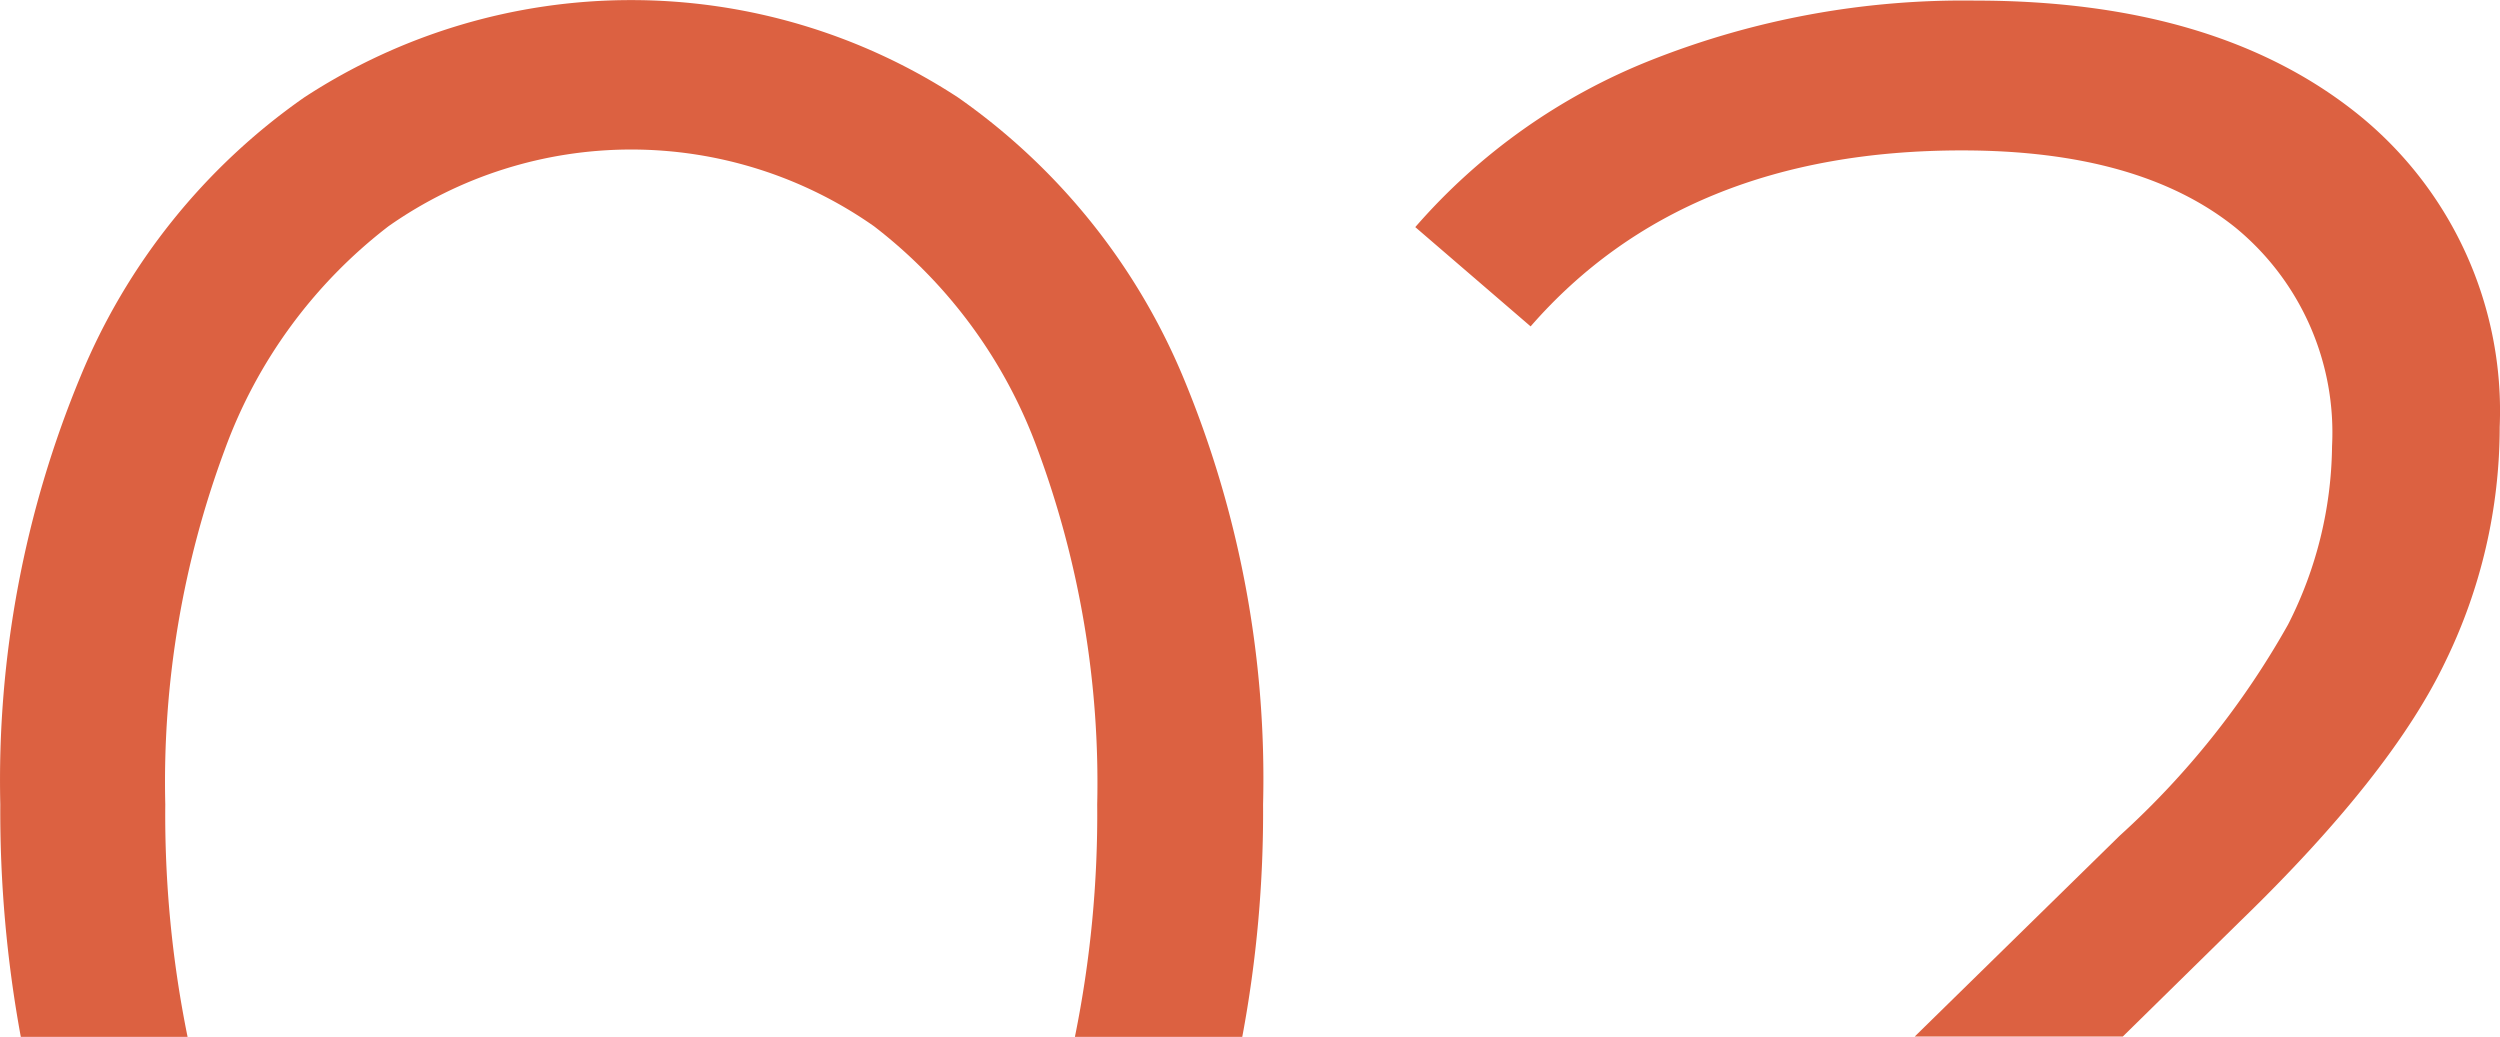
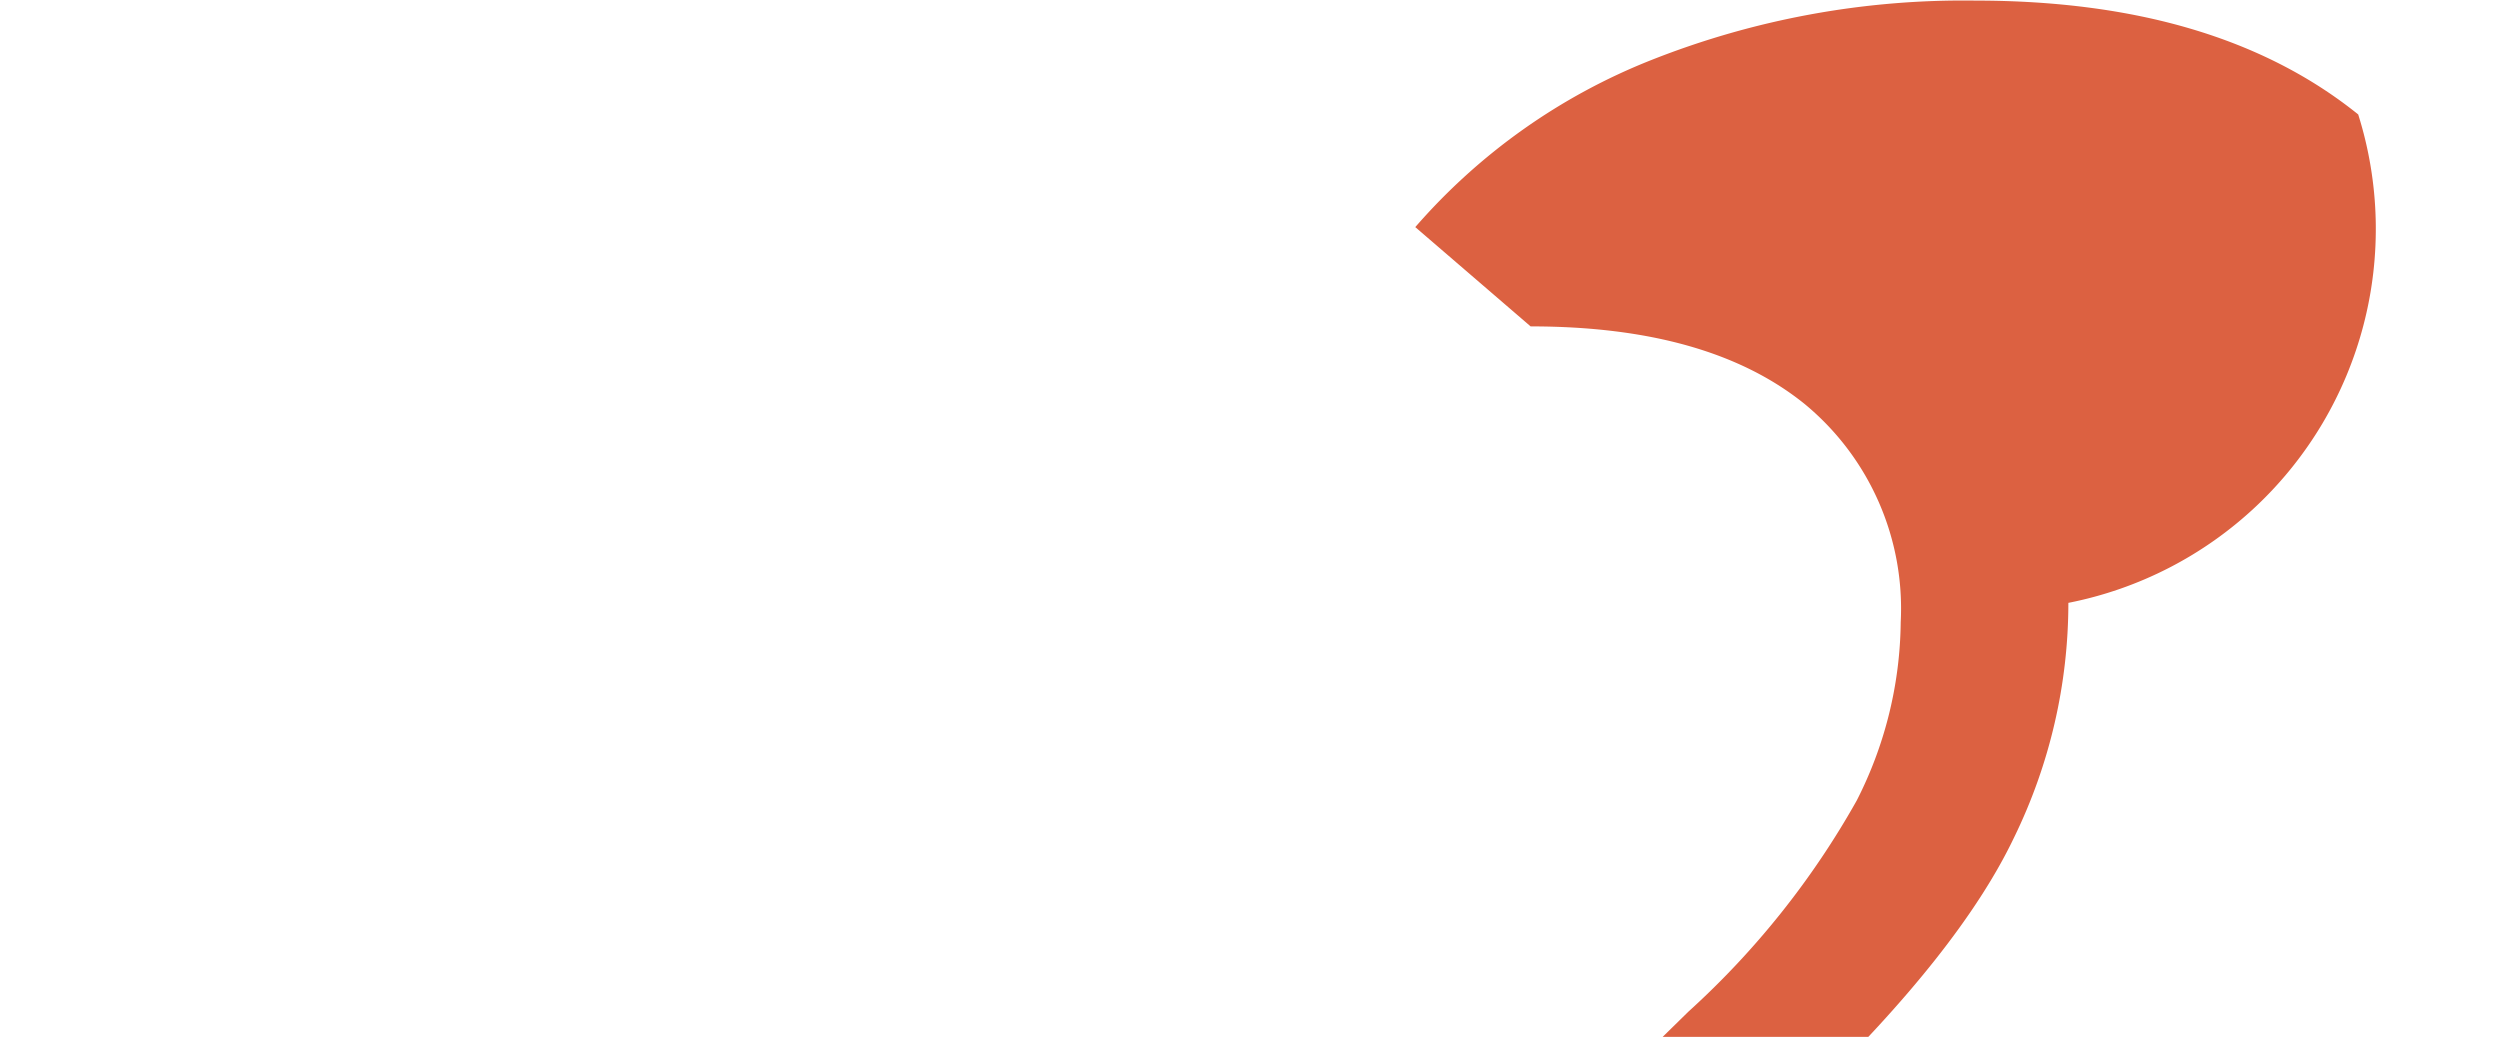
<svg xmlns="http://www.w3.org/2000/svg" id="Layer_1" data-name="Layer 1" viewBox="991.21 657.85 84.1 34.88">
  <defs>
    <style>.cls-1{fill:#dc6141;}</style>
  </defs>
-   <path class="cls-1" d="M1031,670.51a21.65,21.65,0,0,0-7.56-9.38,20.1,20.1,0,0,0-22,0,21.37,21.37,0,0,0-7.52,9.38,35.44,35.44,0,0,0-2.7,14.4,41.91,41.91,0,0,0,.69,7.82h5.61a37.54,37.54,0,0,1-.75-7.82,32.08,32.08,0,0,1,2-11.93,16.68,16.68,0,0,1,5.51-7.52,14.21,14.21,0,0,1,16.33,0,16.68,16.68,0,0,1,5.51,7.52,32.28,32.28,0,0,1,2,11.93,37.54,37.54,0,0,1-.75,7.82H1033a41.06,41.06,0,0,0,.7-7.82A35.1,35.1,0,0,0,1031,670.51Z" />
-   <path class="cls-1" d="M1070.54,661.7q-4.76-3.83-12.88-3.83a28.5,28.5,0,0,0-10.9,2,20.52,20.52,0,0,0-7.94,5.62l3.88,3.34q5.16-5.92,14.51-5.92c4,0,7.07.87,9.23,2.62a8.92,8.92,0,0,1,3.22,7.33,13.48,13.48,0,0,1-1.48,6,28.24,28.24,0,0,1-5.66,7.1l-6.9,6.76h7l3.94-3.87q5.09-4.93,6.91-8.74a18,18,0,0,0,1.83-7.9A12.82,12.82,0,0,0,1070.54,661.7Z" />
+   <path class="cls-1" d="M1070.54,661.7q-4.76-3.83-12.88-3.83a28.5,28.5,0,0,0-10.9,2,20.52,20.52,0,0,0-7.94,5.62l3.88,3.34c4,0,7.07.87,9.23,2.62a8.92,8.92,0,0,1,3.22,7.33,13.48,13.48,0,0,1-1.48,6,28.24,28.24,0,0,1-5.66,7.1l-6.9,6.76h7l3.94-3.87q5.09-4.93,6.91-8.74a18,18,0,0,0,1.83-7.9A12.82,12.82,0,0,0,1070.54,661.7Z" />
</svg>